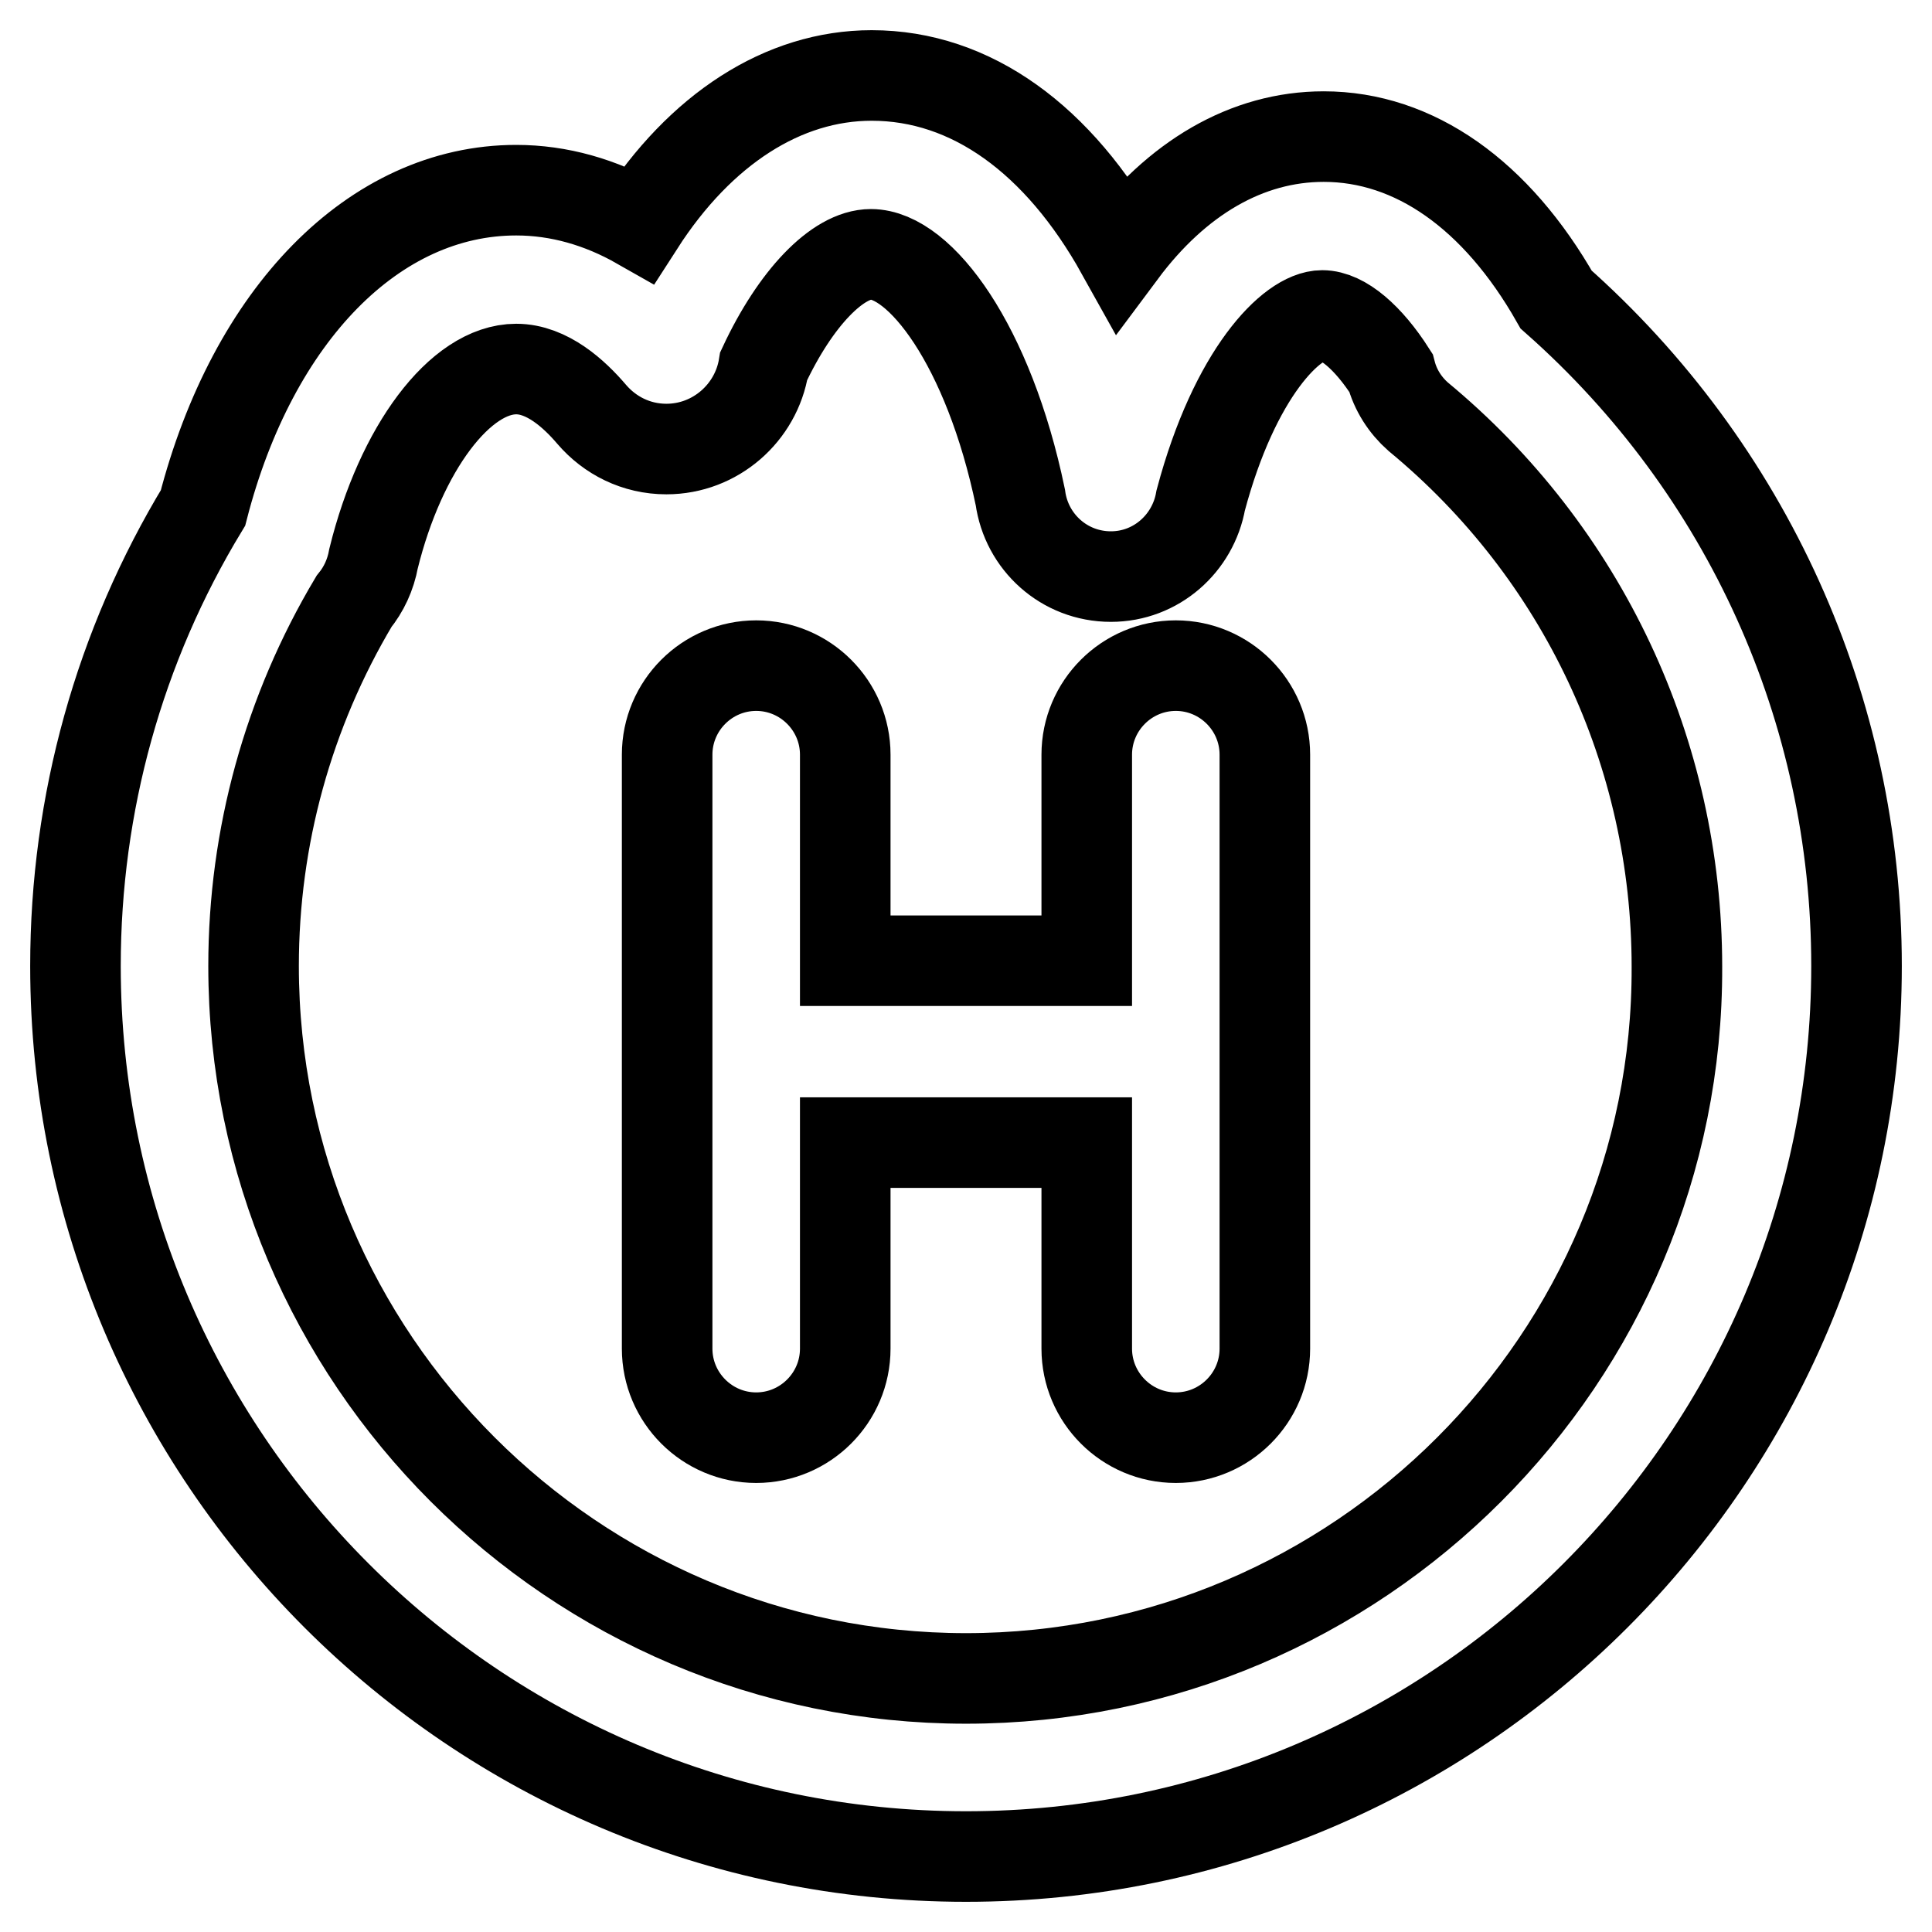
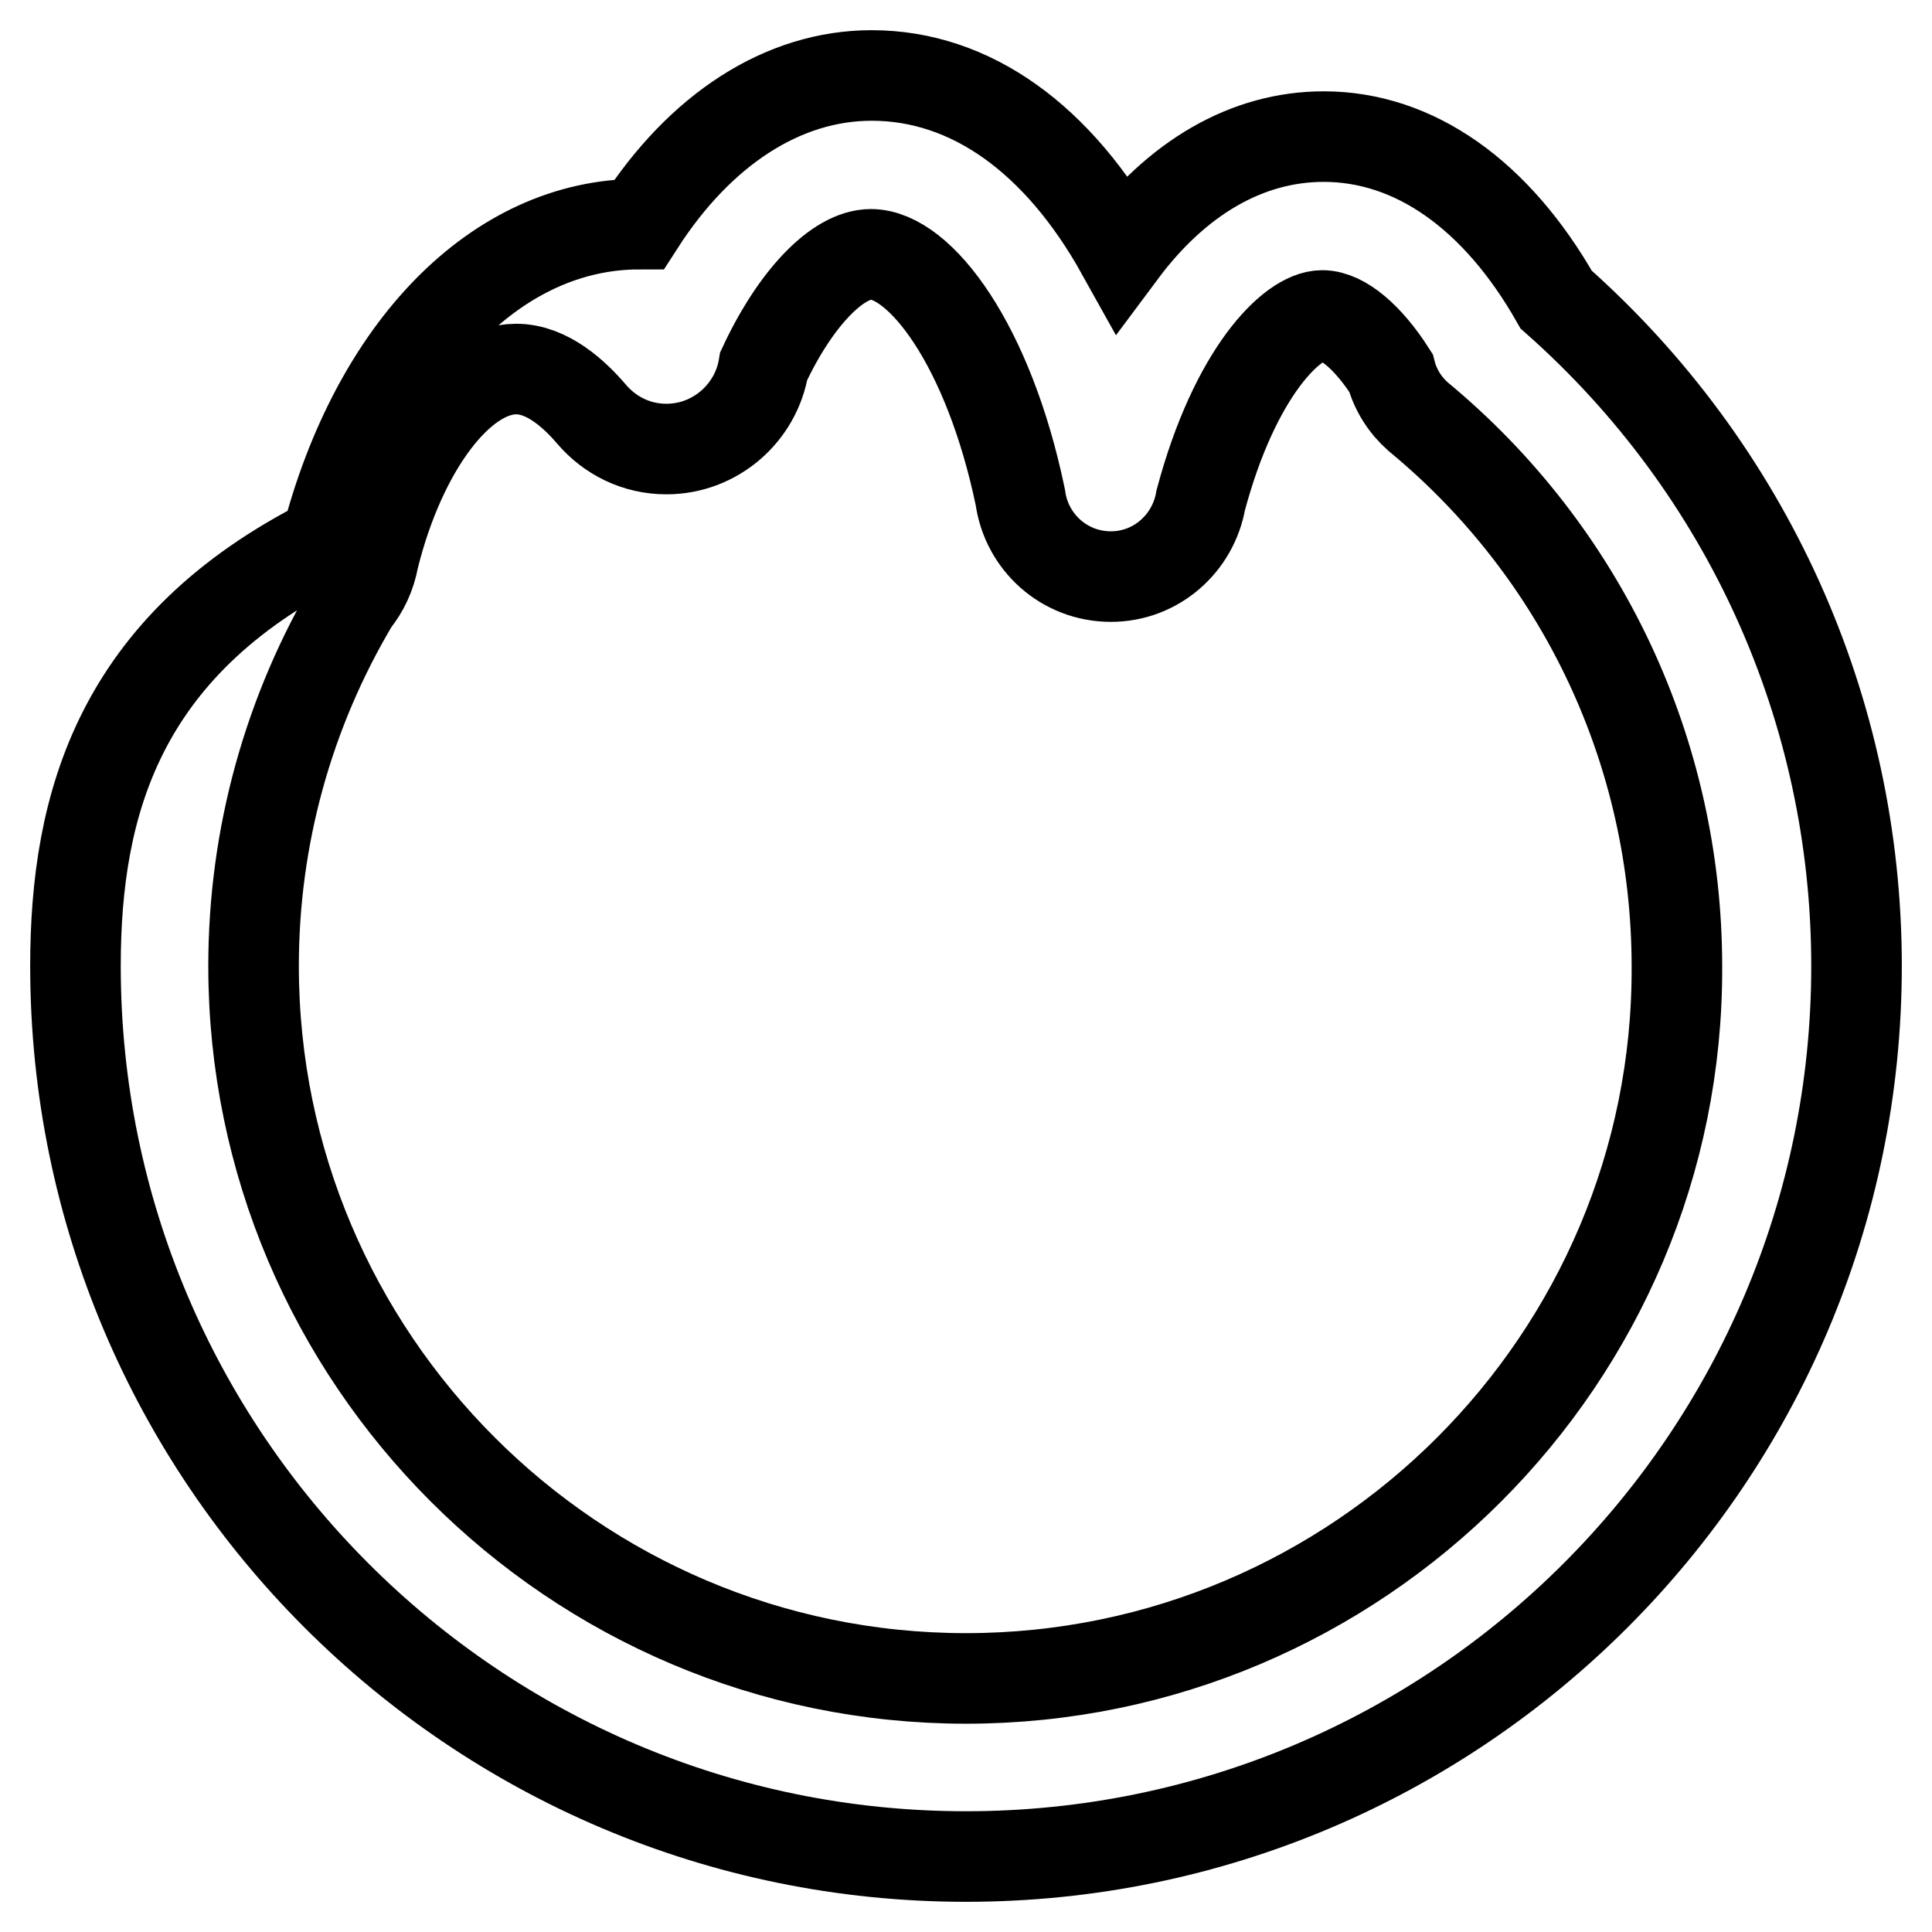
<svg xmlns="http://www.w3.org/2000/svg" version="1.1" x="0px" y="0px" viewBox="0 0 256 256" enable-background="new 0 0 256 256" xml:space="preserve">
  <g>
-     <path stroke-width="12" fill-opacity="0" stroke="#000000" d="M206.2,39.7c-7.9-13.9-18.8-21.6-30.8-21.6c-10.2,0-19.5,5.5-26.8,15.3C140.3,18.5,128.7,10,115.5,10 c-11.7,0-22.7,7.1-30.8,19.7c-5.1-2.9-10.6-4.5-16.3-4.5c-18.8,0-34.9,16.5-41.5,42.1C15.8,85.6,10,106.5,10,128 c0,65.1,52.9,118,118,118c65.1,0,118-52.9,118-118C246,94,231.5,62.1,206.2,39.7z M128,222.4c-52,0-94.4-42.4-94.4-94.4 c0-17.1,4.6-33.7,13.3-48.3c1.3-1.6,2.2-3.5,2.6-5.7C53.1,59.4,61,48.9,68.4,48.9c4.1,0,7.7,3.3,10,6l0,0c2.4,2.8,5.9,4.6,9.9,4.6 c6.5,0,11.9-4.8,12.9-11h0c4.2-9,9.8-14.8,14.2-14.8c6.5,0,15.6,12,19.8,32.2c0.8,5.9,5.8,10.5,12,10.5c6,0,10.9-4.4,11.9-10.1 c4.5-16.9,12.1-24.5,16.1-24.5c2.7,0,6.1,2.9,9.1,7.6c0.6,2.3,1.9,4.3,3.6,5.8l0,0c21.8,18,34.3,44.6,34.3,72.9 C222.4,180,180,222.4,128,222.4L128,222.4z" />
-     <path stroke-width="12" fill-opacity="0" stroke="#000000" d="M155.8,88.2c-6.5,0-11.8,5.3-11.8,11.8v27.3h-32V100c0-6.5-5.3-11.8-11.8-11.8c-6.5,0-11.8,5.3-11.8,11.8 v78.7c0,6.5,5.3,11.8,11.8,11.8c6.5,0,11.8-5.3,11.8-11.8v-27.3H144v27.3c0,6.5,5.3,11.8,11.8,11.8c6.5,0,11.8-5.3,11.8-11.8V100 C167.6,93.5,162.3,88.2,155.8,88.2L155.8,88.2z" />
+     <path stroke-width="12" fill-opacity="0" stroke="#000000" d="M206.2,39.7c-7.9-13.9-18.8-21.6-30.8-21.6c-10.2,0-19.5,5.5-26.8,15.3C140.3,18.5,128.7,10,115.5,10 c-11.7,0-22.7,7.1-30.8,19.7c-18.8,0-34.9,16.5-41.5,42.1C15.8,85.6,10,106.5,10,128 c0,65.1,52.9,118,118,118c65.1,0,118-52.9,118-118C246,94,231.5,62.1,206.2,39.7z M128,222.4c-52,0-94.4-42.4-94.4-94.4 c0-17.1,4.6-33.7,13.3-48.3c1.3-1.6,2.2-3.5,2.6-5.7C53.1,59.4,61,48.9,68.4,48.9c4.1,0,7.7,3.3,10,6l0,0c2.4,2.8,5.9,4.6,9.9,4.6 c6.5,0,11.9-4.8,12.9-11h0c4.2-9,9.8-14.8,14.2-14.8c6.5,0,15.6,12,19.8,32.2c0.8,5.9,5.8,10.5,12,10.5c6,0,10.9-4.4,11.9-10.1 c4.5-16.9,12.1-24.5,16.1-24.5c2.7,0,6.1,2.9,9.1,7.6c0.6,2.3,1.9,4.3,3.6,5.8l0,0c21.8,18,34.3,44.6,34.3,72.9 C222.4,180,180,222.4,128,222.4L128,222.4z" />
  </g>
</svg>